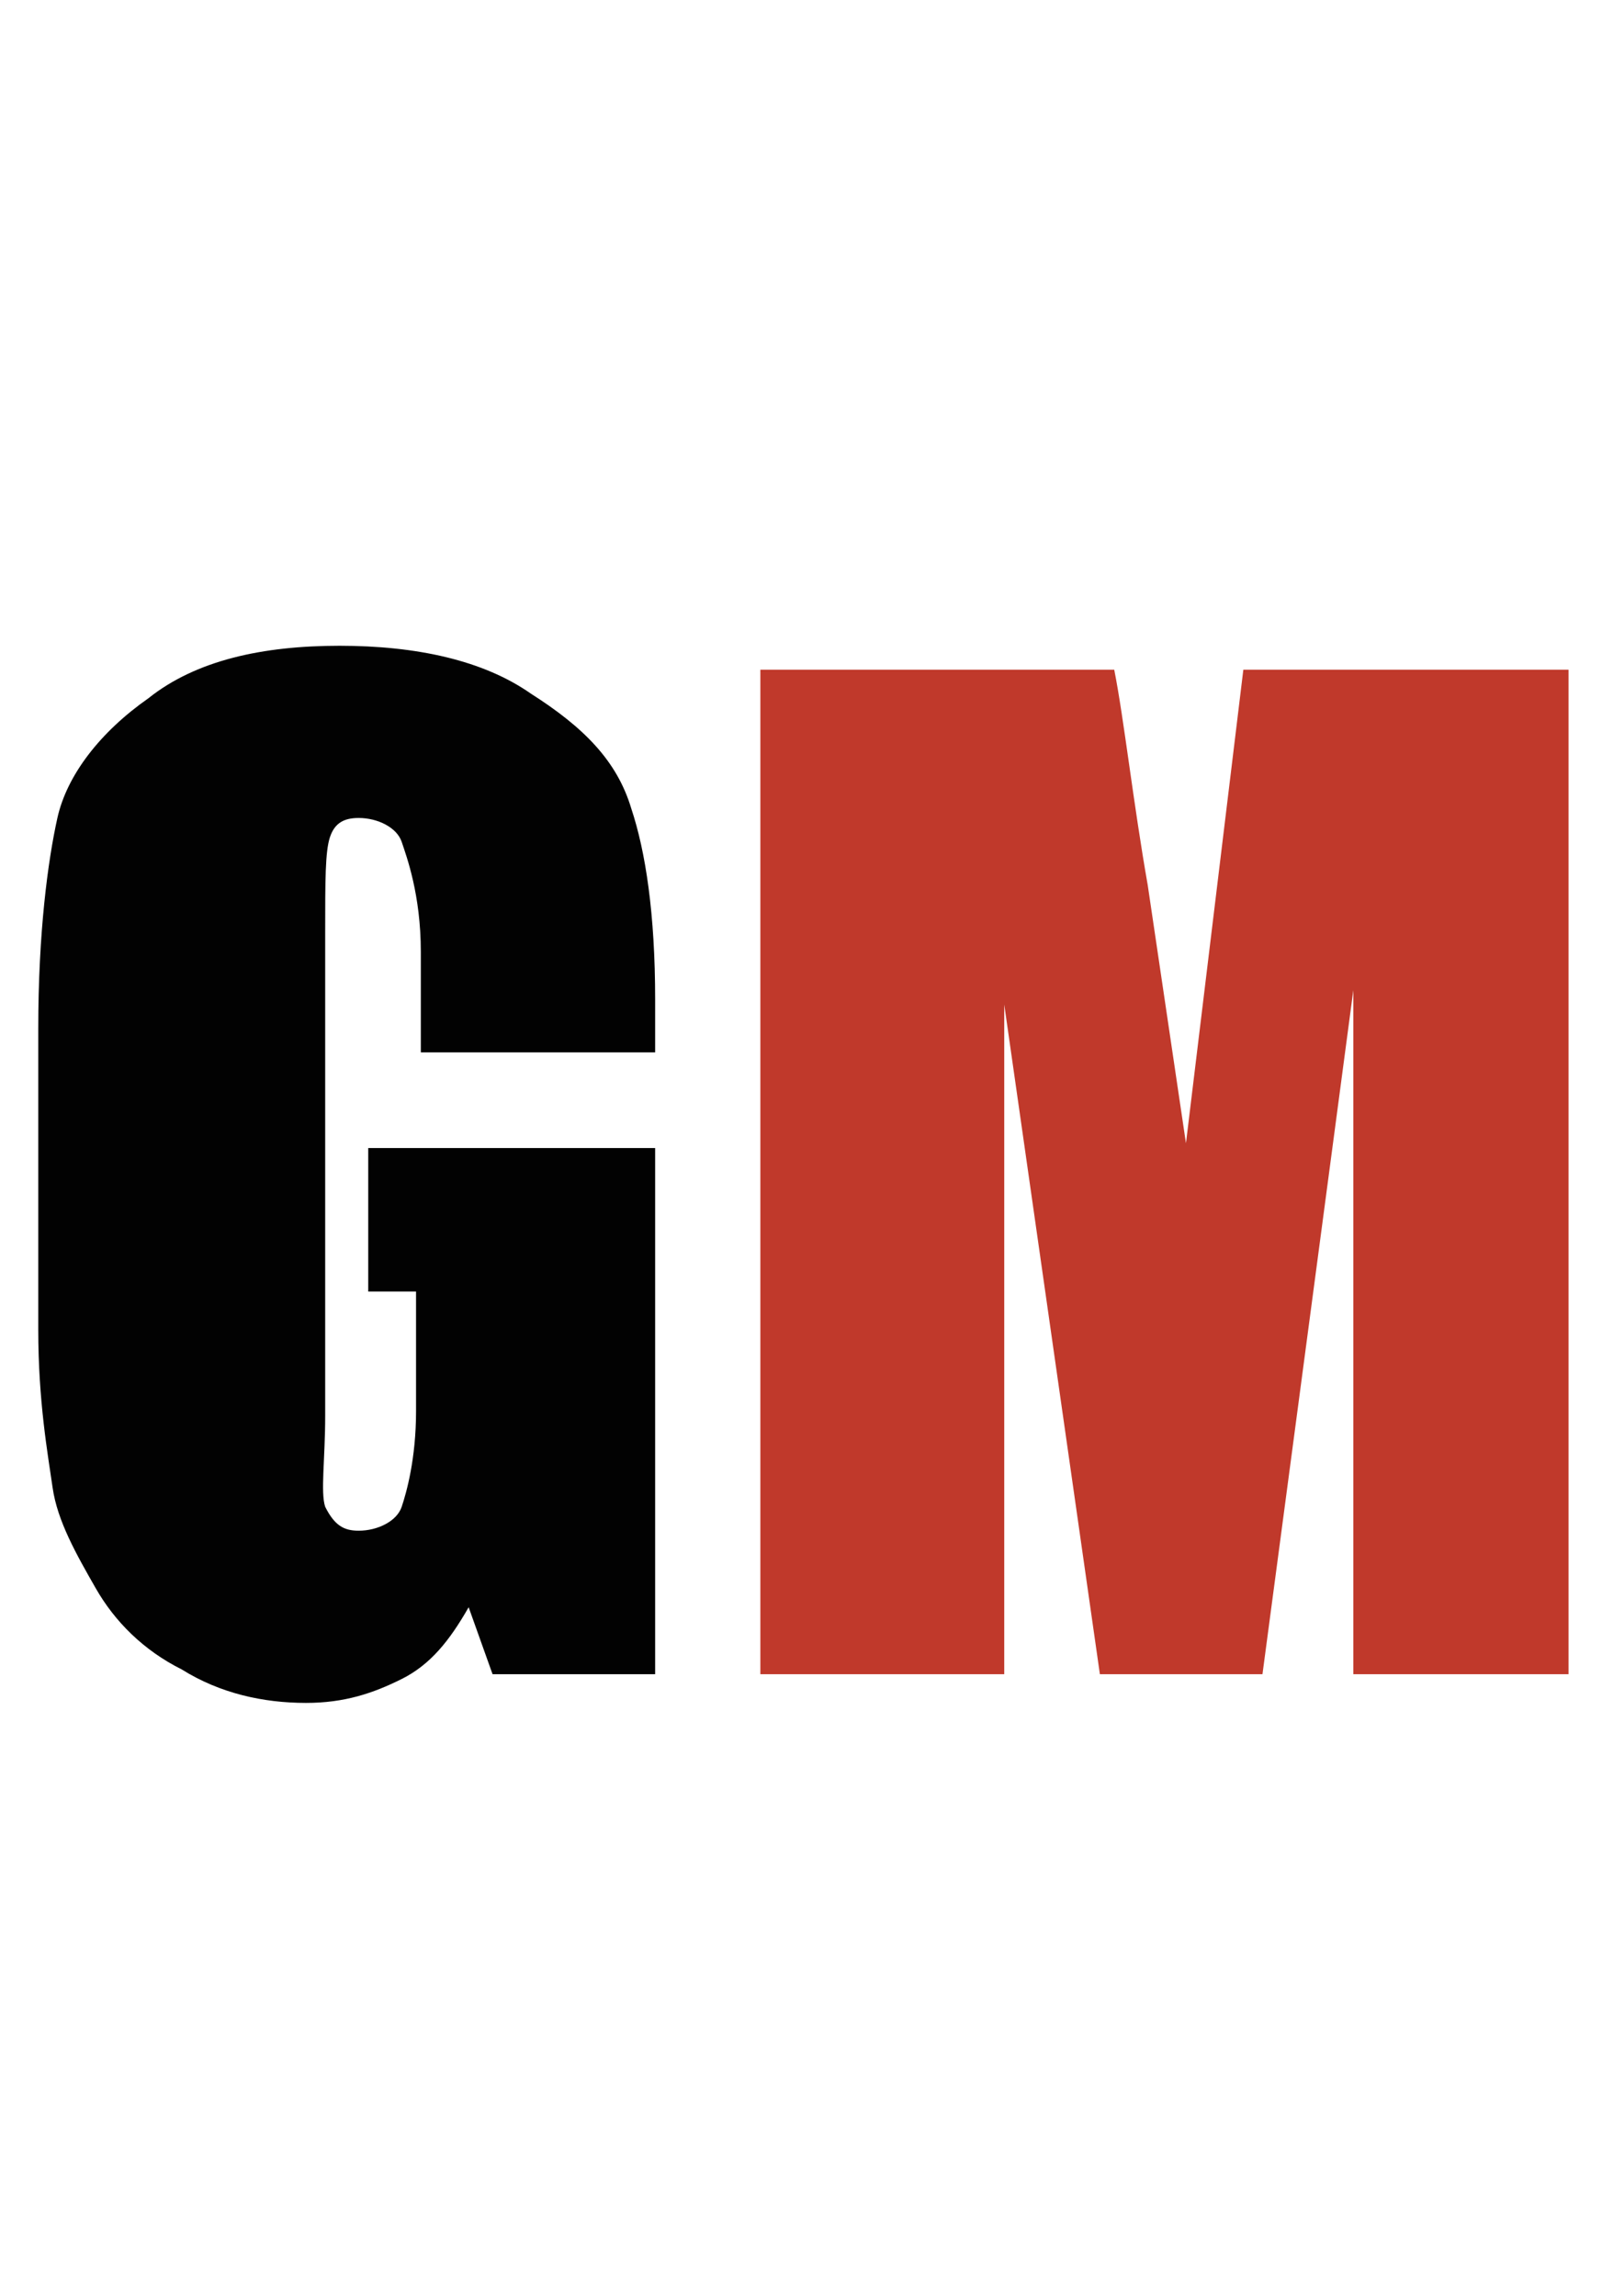
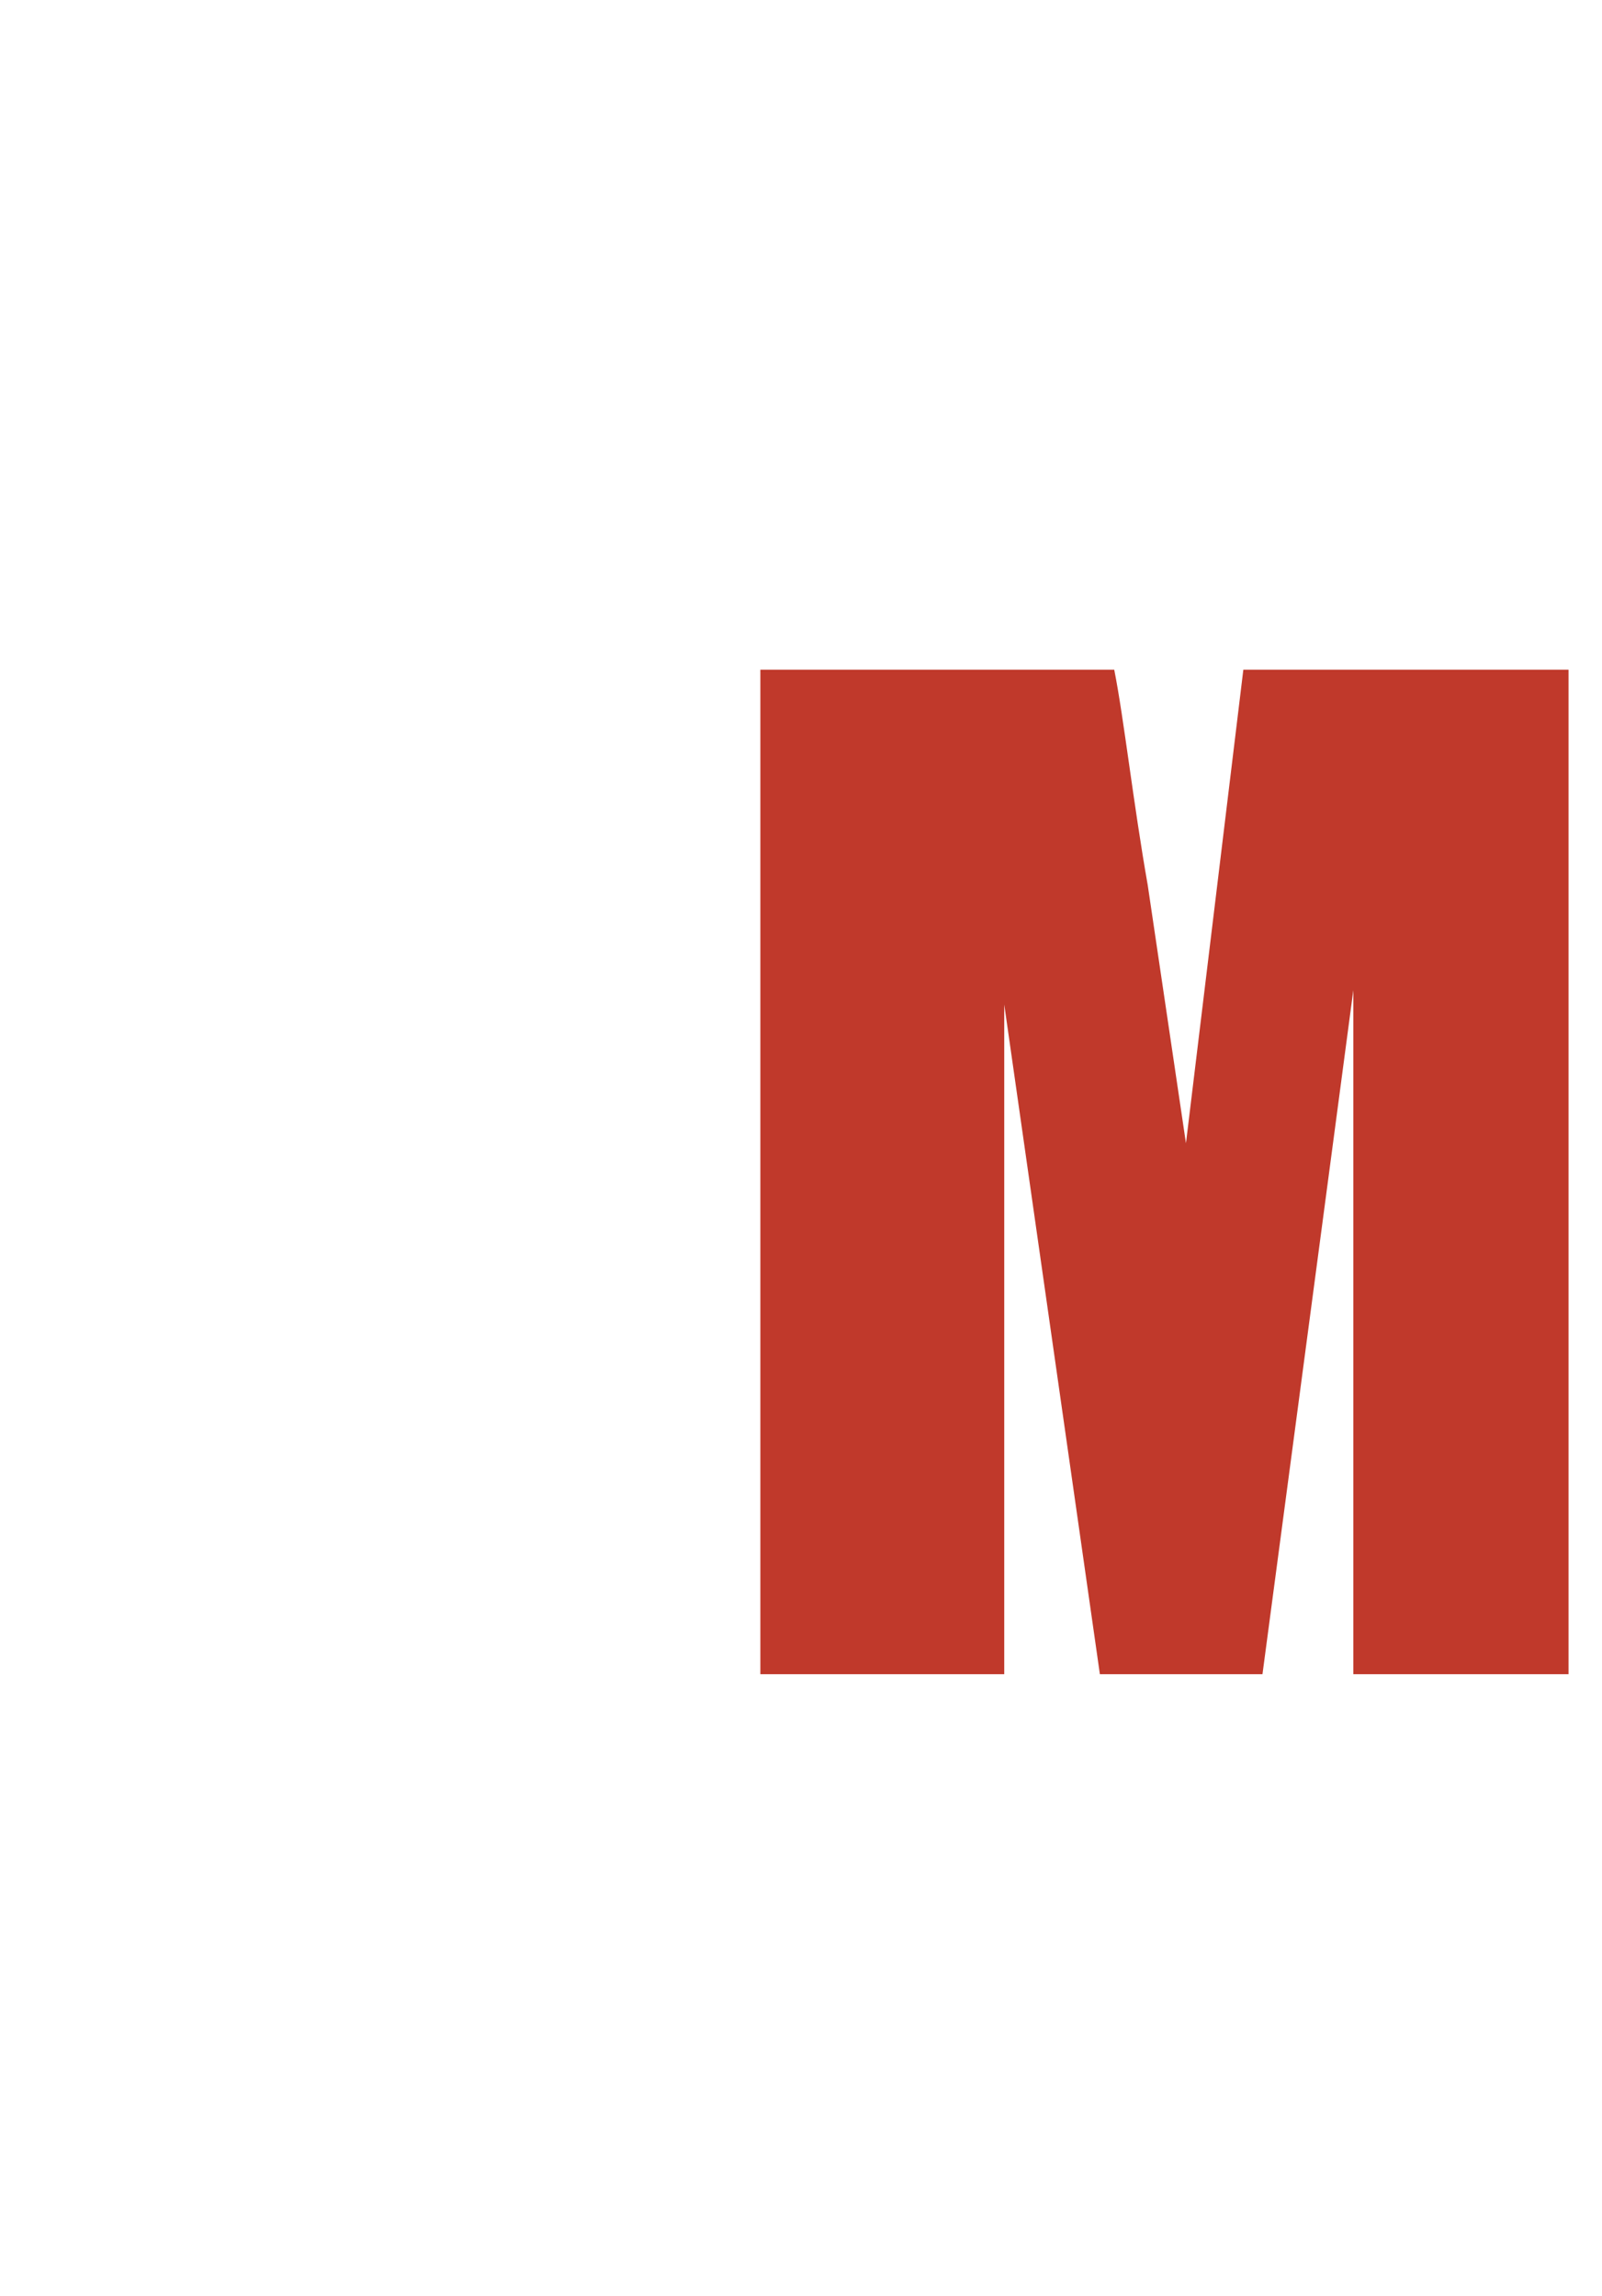
<svg xmlns="http://www.w3.org/2000/svg" version="1.1" id="Layer_1" x="0px" y="0px" viewBox="0 0 33.5 48" style="enable-background:new 0 0 33.5 48;" xml:space="preserve">
  <style type="text/css">
	.st0{fill:#020202;}
	.st1{fill:#C0392B;}
</style>
  <g id="XMLID_1_">
-     <path id="XMLID_9_" class="st0" d="M13.8,22h-5v-2.1c0-1.2-0.3-2-0.4-2.3c-0.1-0.3-0.5-0.5-0.9-0.5c-0.3,0-0.5,0.1-0.6,0.4   c-0.1,0.3-0.1,0.9-0.1,2v10.1c0,0.9-0.1,1.6,0,1.9C7,31.9,7.2,32,7.5,32c0.4,0,0.8-0.2,0.9-0.5c0.1-0.3,0.3-1,0.3-2V27h-1v-3h6v11   h-3.4l-0.5-1.4c-0.4,0.7-0.8,1.2-1.4,1.5s-1.2,0.5-2,0.5c-0.9,0-1.8-0.2-2.6-0.7c-0.8-0.4-1.4-1-1.8-1.7s-0.8-1.4-0.9-2.1   c-0.1-0.7-0.3-1.8-0.3-3.3v-6.3c0-2,0.2-3.5,0.4-4.4c0.2-0.9,0.9-1.8,1.9-2.5c1-0.8,2.4-1.1,4-1.1c1.6,0,3,0.3,4,1   c1.1,0.7,1.8,1.4,2.1,2.4c0.3,0.9,0.5,2.2,0.5,4V22z" />
    <path id="XMLID_21_" class="st1" d="M32.8,14v21h-4.5l0-14.3L26.4,35H23l-2-14l0,14h-5.1V14h7.4c0.2,1,0.4,2.8,0.7,4.5l0.8,5.4   L26,14H32.8z" />
  </g>
</svg>